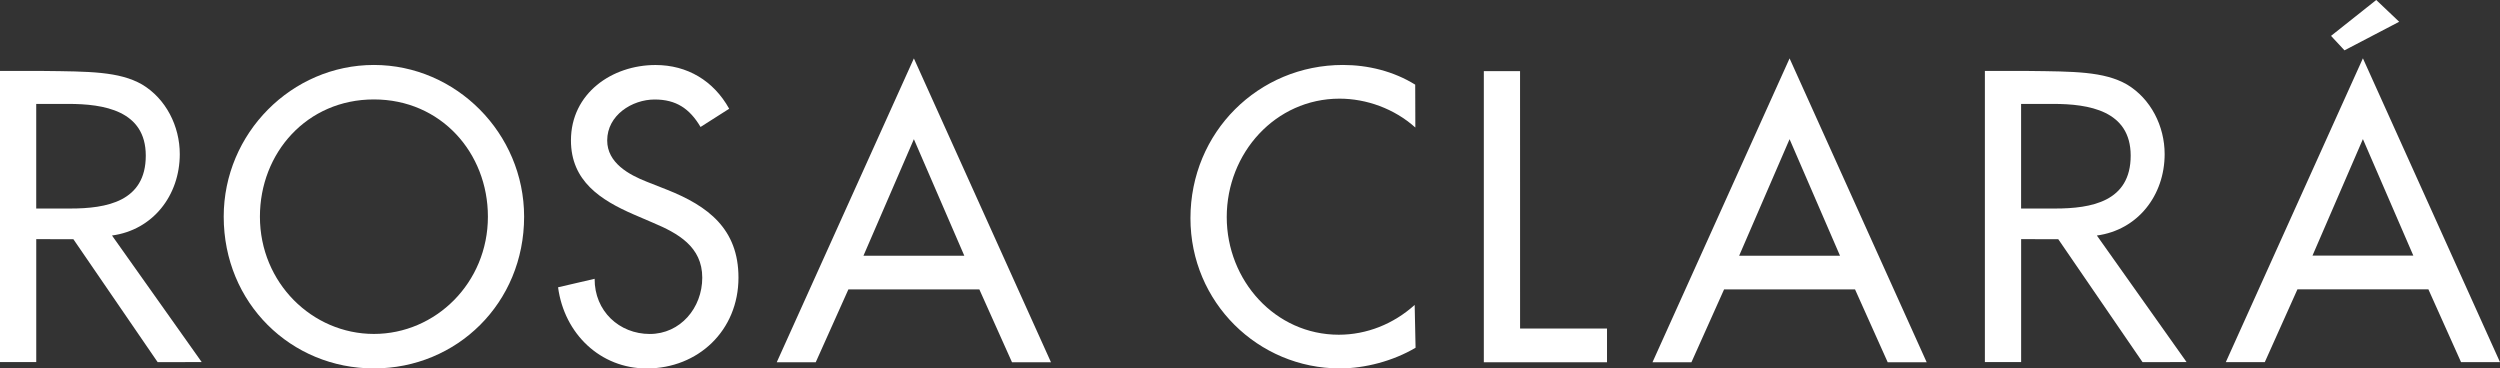
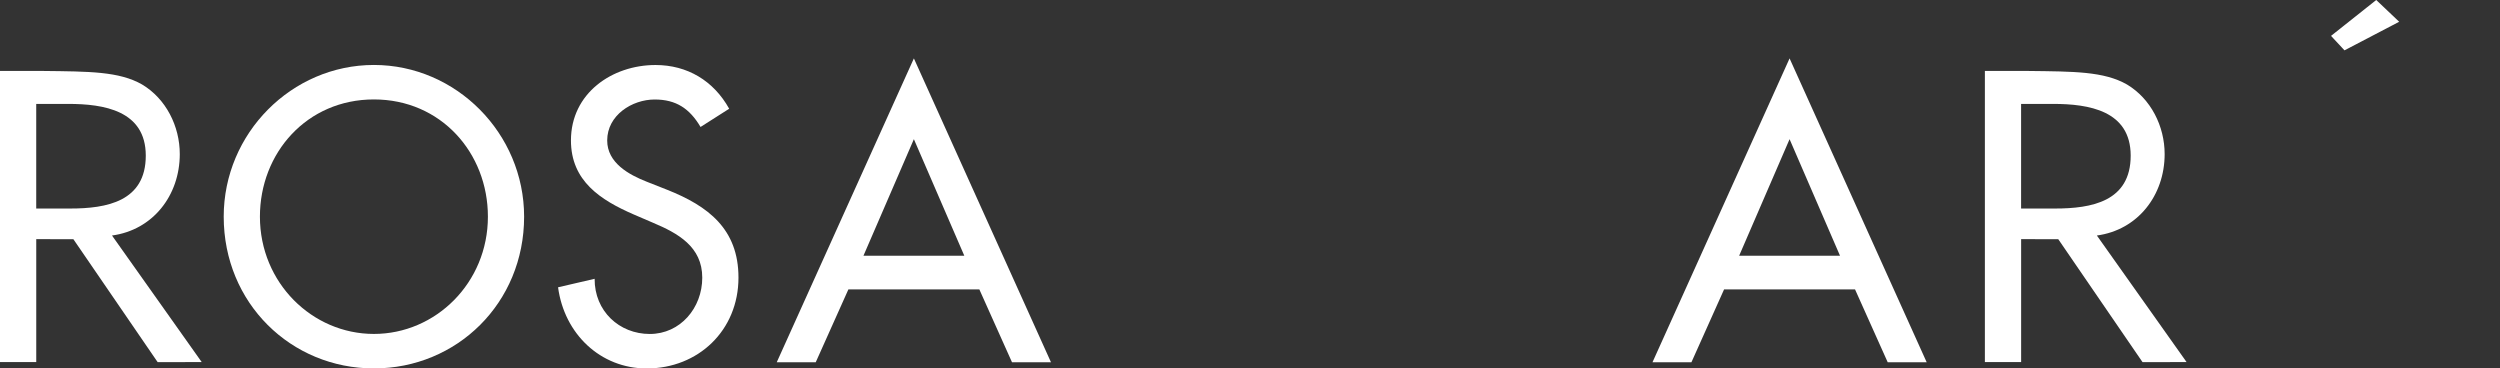
<svg xmlns="http://www.w3.org/2000/svg" width="190" height="28" viewBox="0 0 190 28" fill="none">
  <rect x="0" y="0" width="190" height="28" fill="#333333" stroke="none" />
  <g clip-path="url(#clip0_2030_286)">
    <path fill-rule="evenodd" clip-rule="evenodd" d="M28.417 4.937C34.66 4.937 39.833 10.131 39.833 16.468C39.833 23.041 34.716 28 28.417 28C22.116 28 17.002 23.041 17.002 16.468C16.999 10.128 22.172 4.937 28.417 4.937ZM28.417 25.379C33.107 25.379 37.081 21.494 37.081 16.468C37.081 11.618 33.512 7.557 28.417 7.557C23.325 7.557 19.754 11.616 19.754 16.468C19.754 21.492 23.728 25.379 28.417 25.379Z" fill="white" />
    <path fill-rule="evenodd" clip-rule="evenodd" d="M49.158 13.813L50.717 14.428C53.806 15.658 56.124 17.393 56.124 21.097C56.124 25.121 53.056 28.003 49.151 28.003C45.629 28.003 42.886 25.372 42.413 21.834L45.192 21.189C45.177 23.644 47.065 25.382 49.383 25.382C51.706 25.382 53.372 23.401 53.372 21.1C53.372 18.742 51.511 17.723 49.635 16.932L48.135 16.287C45.654 15.204 43.392 13.763 43.392 10.674C43.392 7.084 46.521 4.941 49.818 4.941C52.238 4.941 54.231 6.137 55.418 8.264L53.242 9.65C52.414 8.251 51.383 7.562 49.759 7.562C48.035 7.562 46.147 8.757 46.147 10.674C46.145 12.38 47.803 13.282 49.158 13.813Z" fill="white" />
    <path fill-rule="evenodd" clip-rule="evenodd" d="M69.455 4.438L79.874 27.531H76.912L74.43 21.995H64.477L61.996 27.531H59.033L69.455 4.438ZM69.455 10.577L65.623 19.434H73.287L69.455 10.577Z" fill="white" />
-     <path fill-rule="evenodd" clip-rule="evenodd" d="M93.232 16.498C93.232 21.32 96.915 25.439 101.748 25.439C103.871 25.439 105.905 24.625 107.515 23.175L107.583 26.428C105.881 27.437 103.734 28 101.834 28C95.62 28 90.474 22.982 90.474 16.585C90.474 10.042 95.647 4.937 102.063 4.937C103.964 4.937 105.91 5.413 107.556 6.434L107.566 9.692C105.962 8.252 103.839 7.498 101.802 7.498C96.944 7.5 93.232 11.618 93.232 16.498Z" fill="white" />
-     <path fill-rule="evenodd" clip-rule="evenodd" d="M112.771 27.531V5.405H115.524L115.526 24.968H122.133V27.531H112.771Z" fill="white" />
    <path fill-rule="evenodd" clip-rule="evenodd" d="M136.008 4.438L146.427 27.531H143.465L140.983 21.995H131.03L128.549 27.531H125.589L136.008 4.438ZM136.008 10.577L132.176 19.434H139.84L136.008 10.577Z" fill="white" />
    <path fill-rule="evenodd" clip-rule="evenodd" d="M153.606 18.174V27.517H150.851V5.393H154.16C155.872 5.413 157.308 5.42 158.534 5.546C159.76 5.673 160.776 5.921 161.646 6.419C163.47 7.508 164.513 9.595 164.513 11.71C164.513 14.854 162.467 17.48 159.362 17.899L166.179 27.517L162.833 27.524L156.429 18.181L153.606 18.174ZM156.038 7.897H153.603V15.848H156.182C158.954 15.848 161.932 15.32 161.932 11.829C161.932 8.395 158.727 7.897 156.038 7.897Z" fill="white" />
    <path fill-rule="evenodd" clip-rule="evenodd" d="M2.755 18.174V27.517H0V5.393H3.309C5.022 5.413 6.458 5.42 7.684 5.546C8.91 5.673 9.926 5.921 10.796 6.419C12.62 7.508 13.663 9.595 13.663 11.71C13.663 14.854 11.619 17.48 8.512 17.899L15.329 27.517L11.982 27.524L5.578 18.181L2.755 18.174ZM5.188 7.897H2.753V15.848H5.332C8.104 15.848 11.079 15.32 11.079 11.829C11.081 8.395 7.877 7.897 5.188 7.897Z" fill="white" />
-     <path fill-rule="evenodd" clip-rule="evenodd" d="M179.581 4.431L190 27.524H187.04L184.558 21.99H174.605L172.124 27.524H169.161L179.581 4.431ZM179.581 10.57L175.749 19.426H183.413L179.581 10.57Z" fill="white" />
    <path fill-rule="evenodd" clip-rule="evenodd" d="M180.594 0L177.158 2.727L178.181 3.826L182.338 1.654L180.594 0Z" fill="white" />
  </g>
  <defs>
    <clipPath id="clip0_2030_286">
      <rect width="190" height="28" fill="white" />
    </clipPath>
  </defs>
</svg>